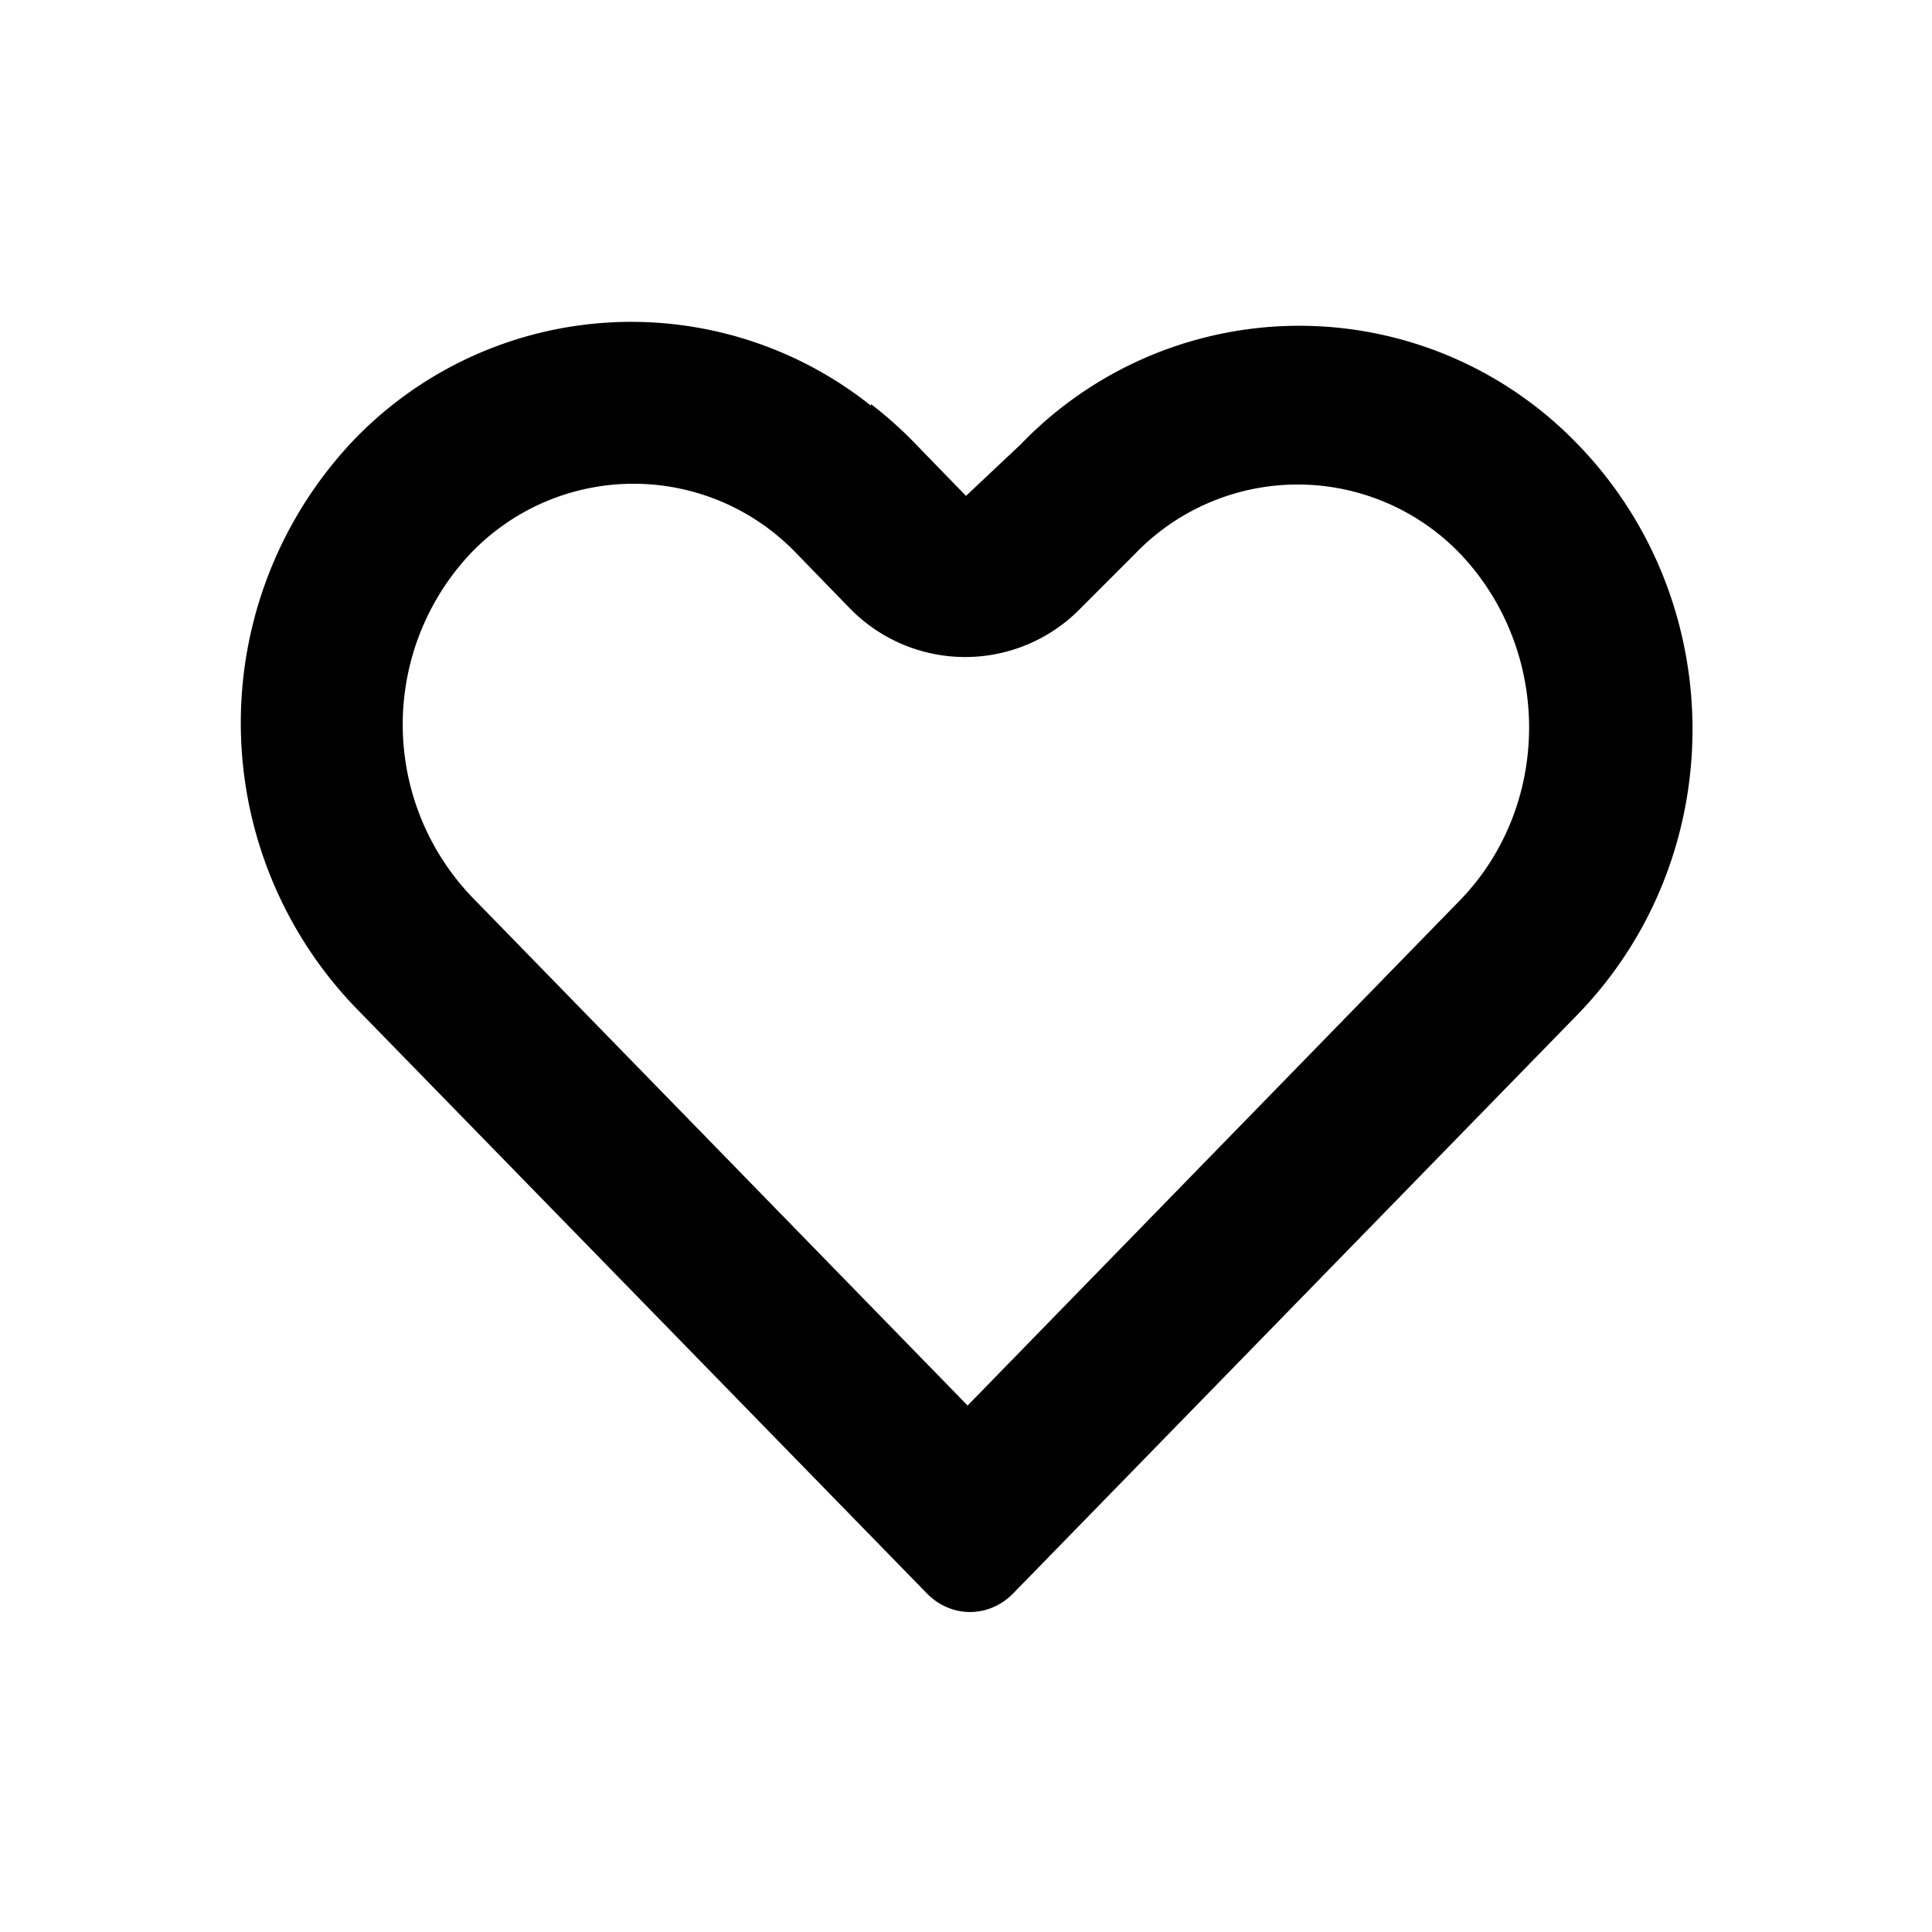
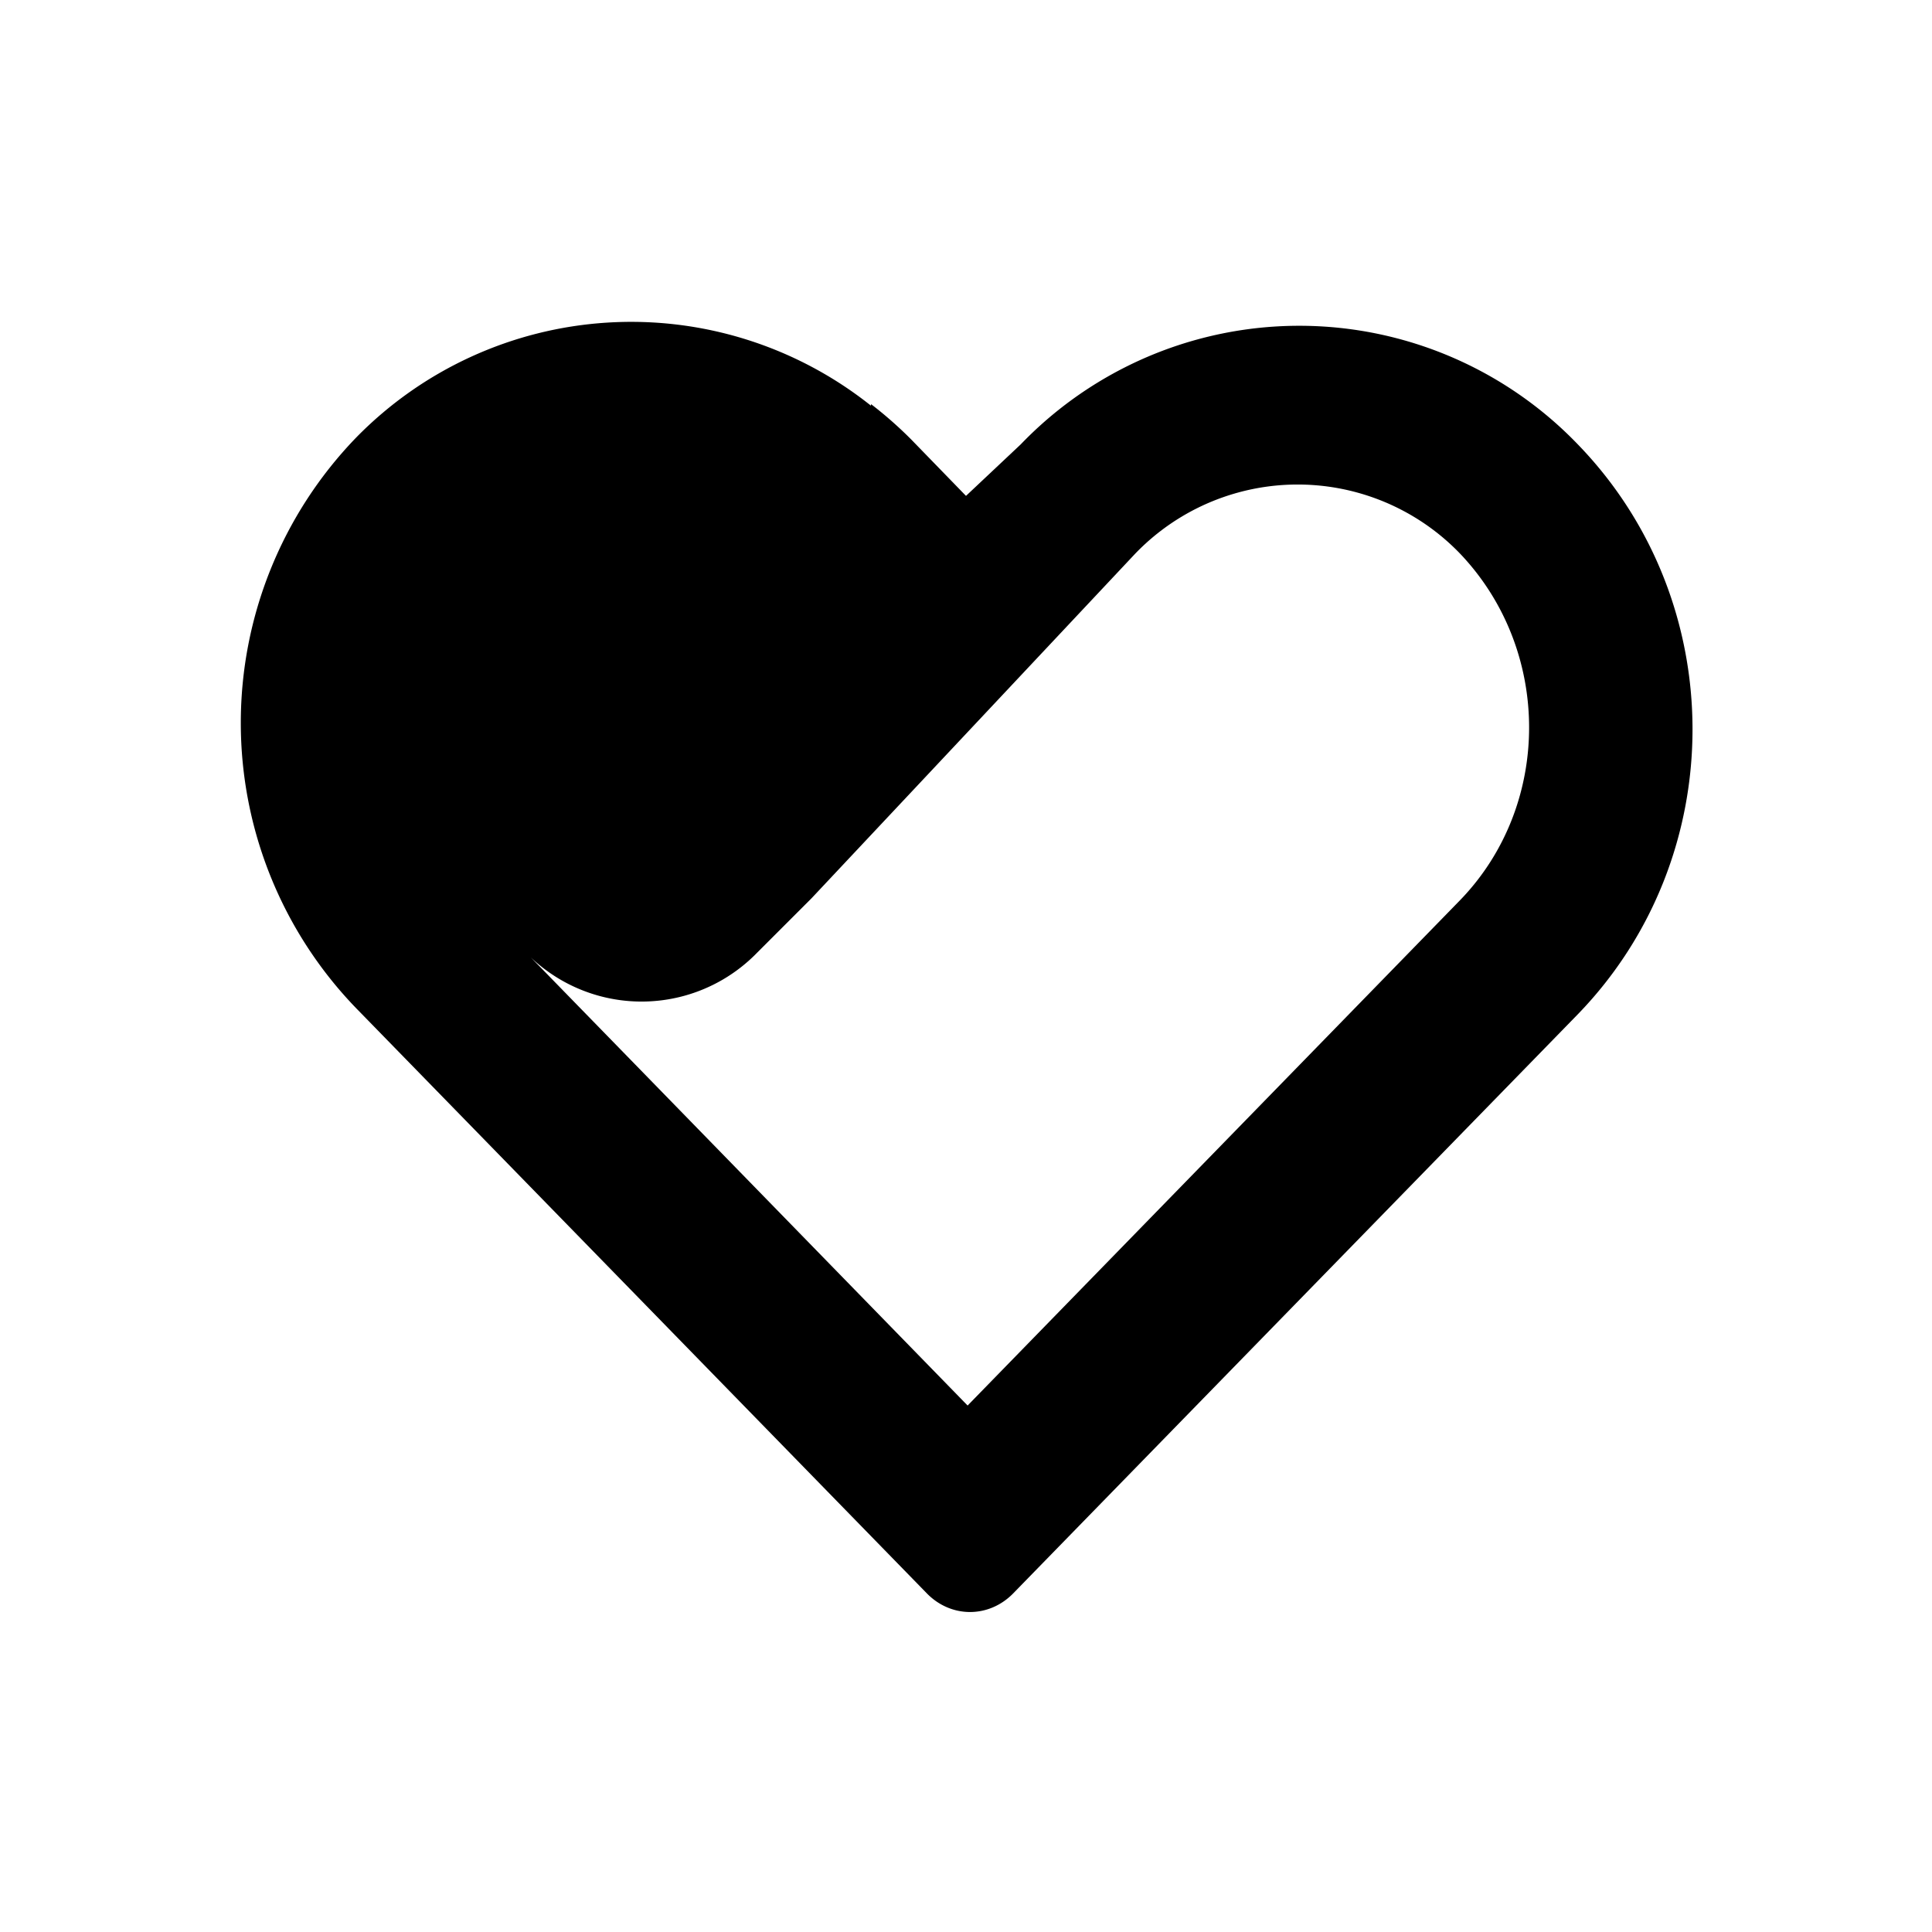
<svg xmlns="http://www.w3.org/2000/svg" width="12" height="12" viewBox="0 0 12 12">
-   <path d="M5.41 2.52a2.39 2.39 0 0 0-3.2.2 2.55 2.55 0 0 0 0 3.54L5.76 9.9c.15.15.38.15.53 0l3.51-3.6c.95-.98.95-2.56 0-3.54a2.4 2.4 0 0 0-3.46 0L6 3.08l-.34-.35a2.5 2.5 0 0 0-.25-.22Zm1.64.92a1.4 1.4 0 0 1 2.02 0c.57.6.57 1.56 0 2.15L6.01 8.73 2.93 5.57a1.55 1.55 0 0 1 0-2.14 1.4 1.4 0 0 1 2.01 0l.34.35a1 1 0 0 0 1.43 0l.34-.34Z" />
+   <path d="M5.41 2.52a2.39 2.39 0 0 0-3.2.2 2.55 2.55 0 0 0 0 3.54L5.76 9.9c.15.15.38.15.53 0l3.51-3.6c.95-.98.95-2.56 0-3.54a2.4 2.4 0 0 0-3.46 0L6 3.08l-.34-.35a2.5 2.5 0 0 0-.25-.22Zm1.64.92a1.4 1.4 0 0 1 2.02 0c.57.6.57 1.56 0 2.15L6.01 8.73 2.93 5.57l.34.35a1 1 0 0 0 1.43 0l.34-.34Z" />
</svg>